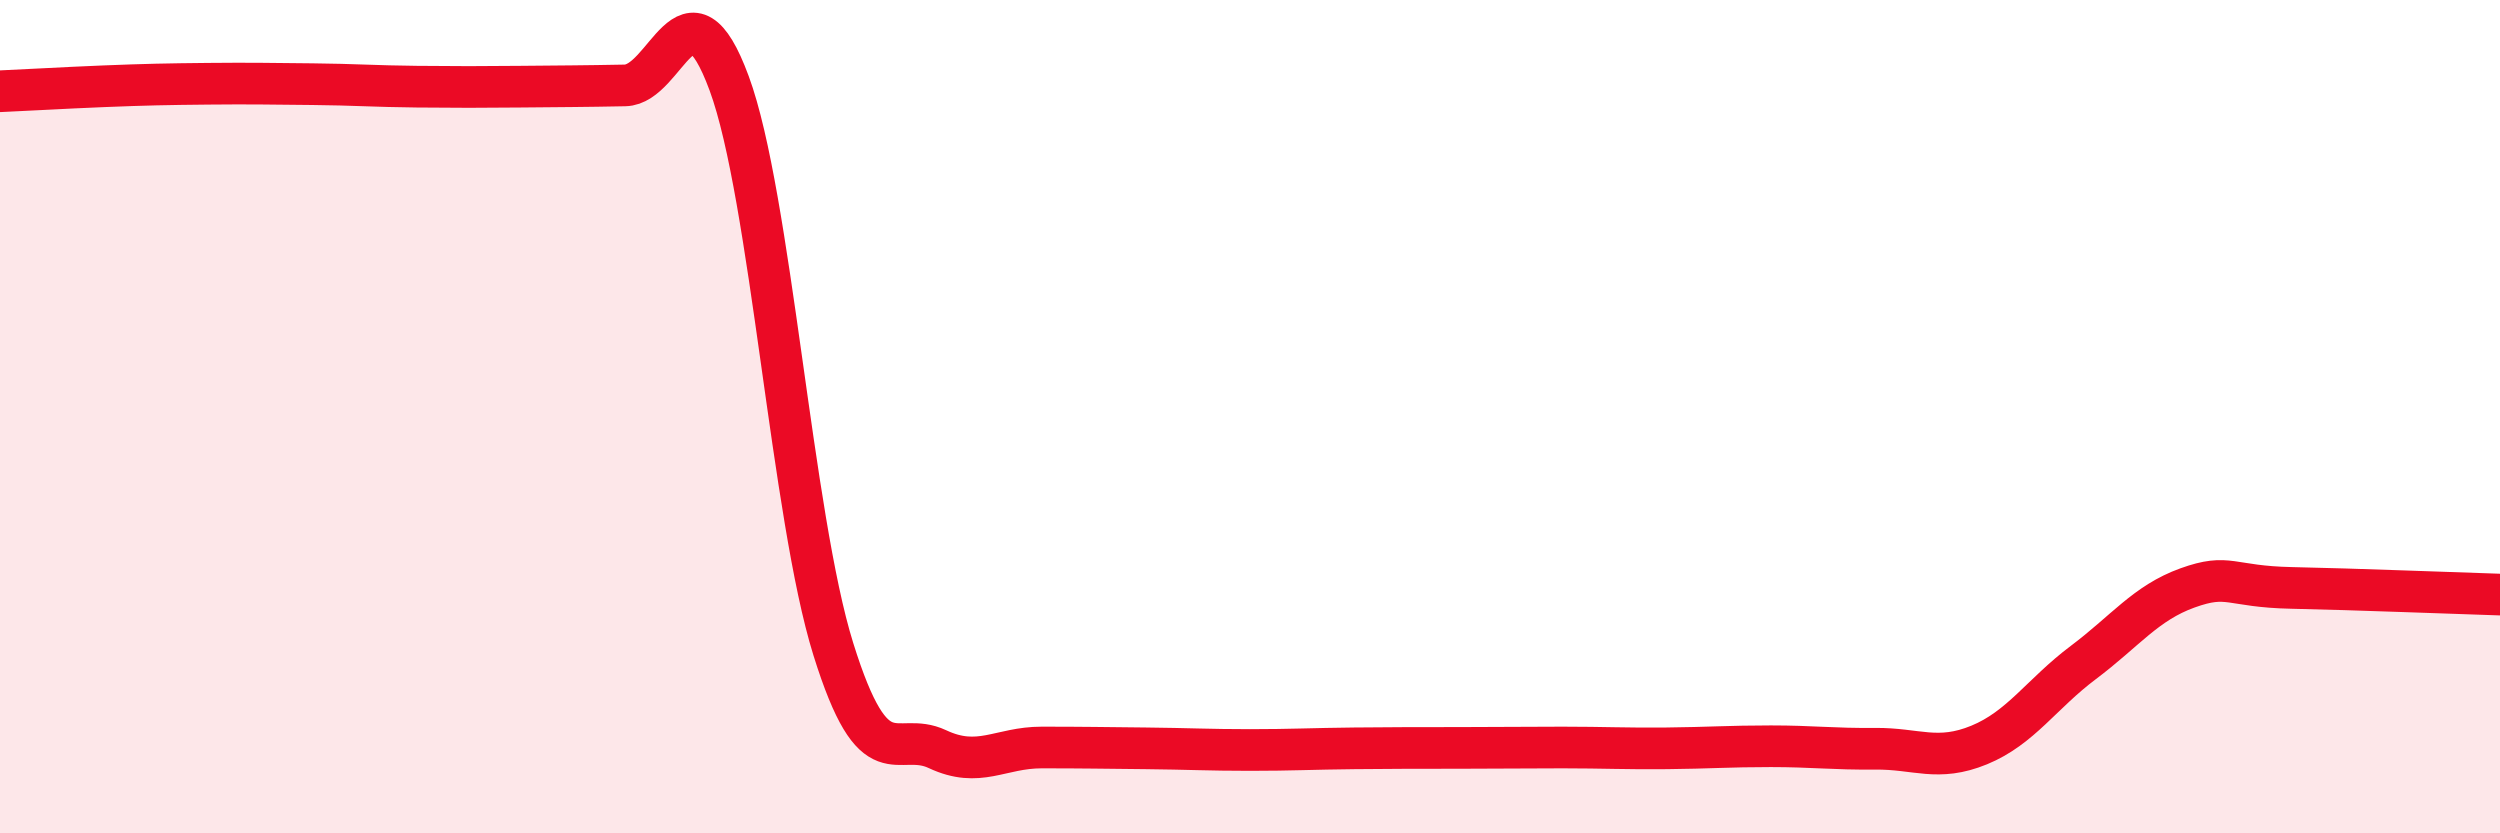
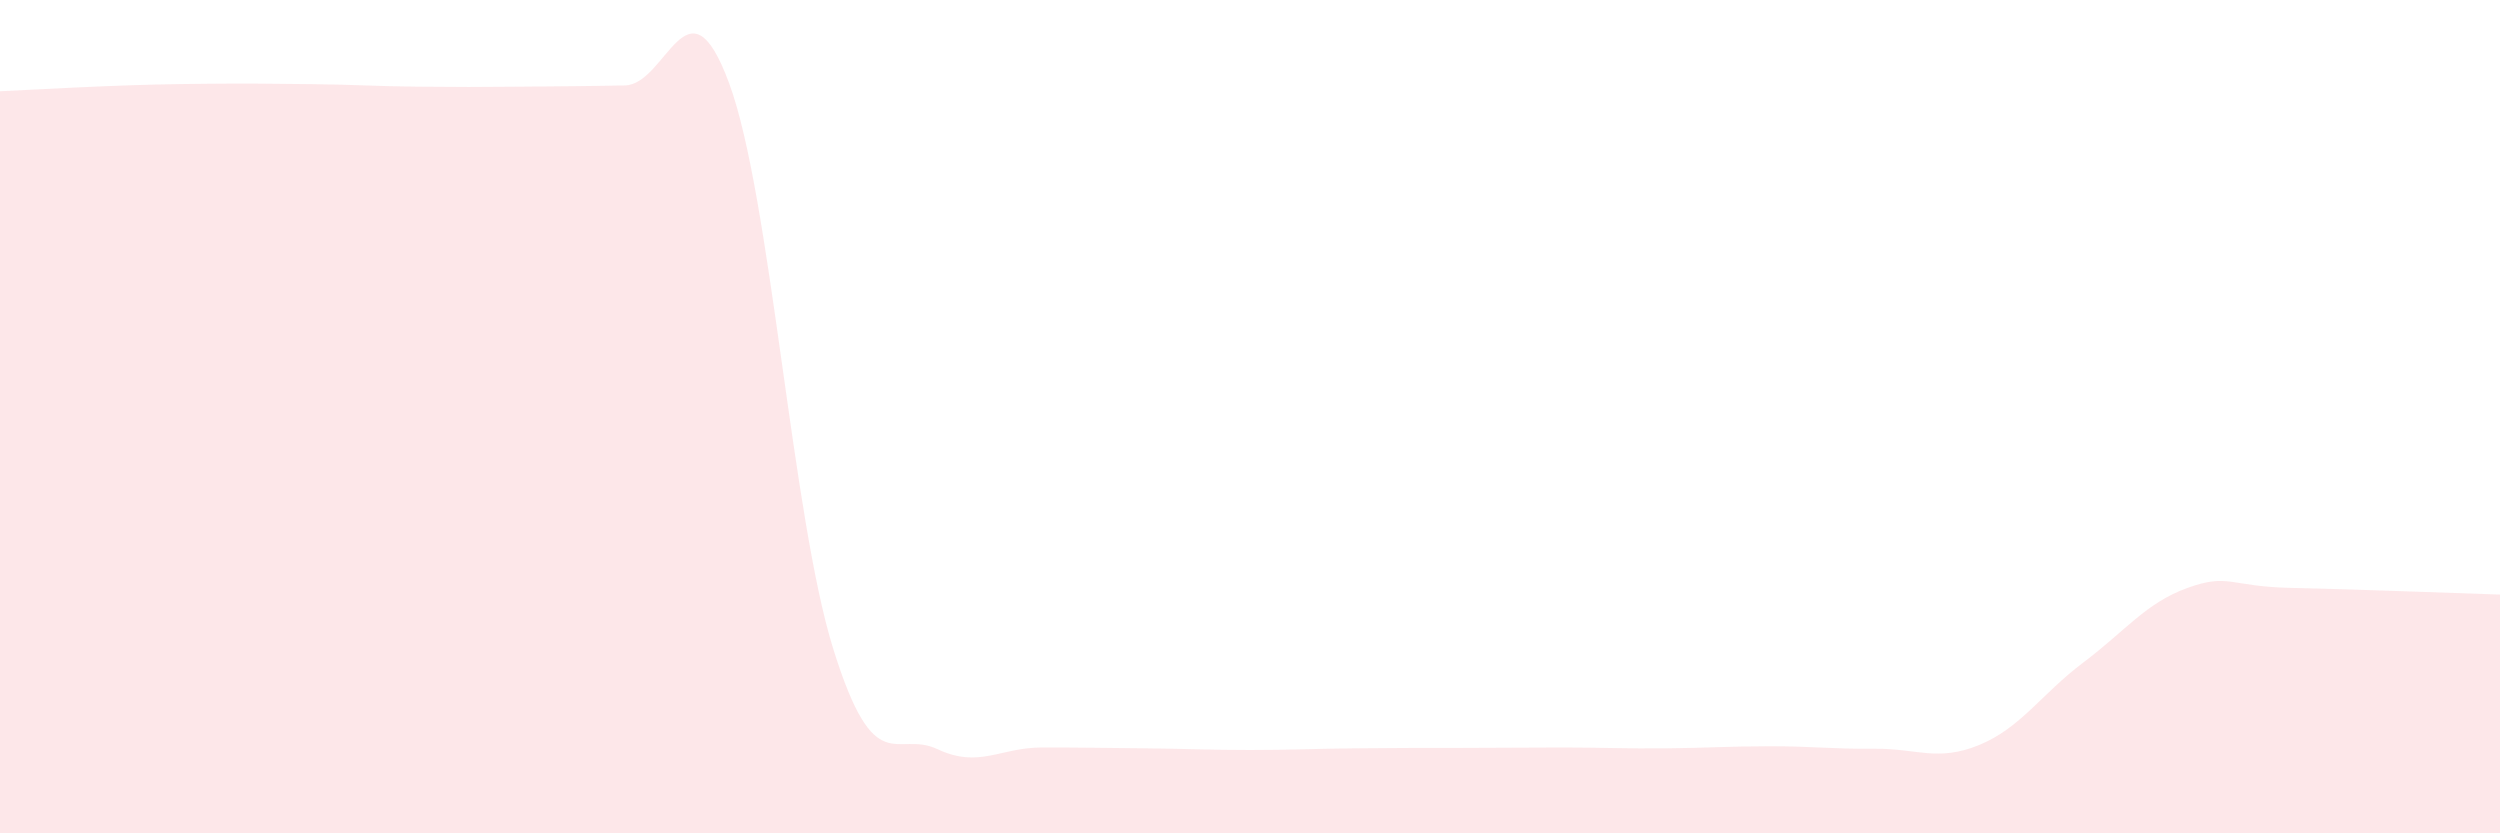
<svg xmlns="http://www.w3.org/2000/svg" width="60" height="20" viewBox="0 0 60 20">
  <path d="M 0,2.19 C 0.5,2.17 1.5,2.11 2.5,2.07 C 3.5,2.03 4,2.02 5,2.01 C 6,2 6.5,2.01 7.5,2.02 C 8.5,2.03 9,2.07 10,2.08 C 11,2.09 11.5,2.09 12.5,2.08 C 13.5,2.07 14,2.07 15,2.05 C 16,2.03 16.5,-0.71 17.5,2 C 18.5,4.71 19,12.38 20,15.58 C 21,18.78 21.5,17.51 22.5,17.98 C 23.5,18.45 24,17.94 25,17.94 C 26,17.94 26.5,17.95 27.5,17.96 C 28.5,17.97 29,18 30,18 C 31,18 31.5,17.97 32.5,17.96 C 33.5,17.95 34,17.95 35,17.95 C 36,17.95 36.5,17.94 37.5,17.94 C 38.5,17.94 39,17.97 40,17.96 C 41,17.95 41.5,17.91 42.5,17.91 C 43.5,17.91 44,17.98 45,17.97 C 46,17.96 46.5,18.29 47.5,17.88 C 48.5,17.47 49,16.65 50,15.9 C 51,15.15 51.5,14.47 52.5,14.11 C 53.5,13.75 53.5,14.08 55,14.11 C 56.5,14.14 59,14.24 60,14.27L60 20L0 20Z" fill="#EB0A25" opacity="0.1" stroke-linecap="round" stroke-linejoin="round" />
-   <path d="M 0,2.19 C 0.5,2.17 1.5,2.11 2.5,2.07 C 3.5,2.03 4,2.02 5,2.01 C 6,2 6.5,2.01 7.5,2.02 C 8.5,2.03 9,2.07 10,2.08 C 11,2.09 11.5,2.09 12.5,2.08 C 13.5,2.07 14,2.07 15,2.05 C 16,2.03 16.5,-0.71 17.5,2 C 18.5,4.71 19,12.38 20,15.58 C 21,18.78 21.5,17.51 22.5,17.98 C 23.5,18.45 24,17.94 25,17.94 C 26,17.94 26.5,17.95 27.5,17.96 C 28.5,17.97 29,18 30,18 C 31,18 31.5,17.97 32.5,17.96 C 33.5,17.95 34,17.95 35,17.95 C 36,17.95 36.5,17.94 37.5,17.94 C 38.5,17.94 39,17.97 40,17.96 C 41,17.95 41.5,17.91 42.5,17.91 C 43.5,17.91 44,17.98 45,17.97 C 46,17.96 46.5,18.29 47.5,17.88 C 48.5,17.47 49,16.65 50,15.9 C 51,15.15 51.5,14.47 52.5,14.11 C 53.5,13.75 53.5,14.08 55,14.11 C 56.5,14.14 59,14.24 60,14.27" stroke="#EB0A25" stroke-width="1" fill="none" stroke-linecap="round" stroke-linejoin="round" />
</svg>